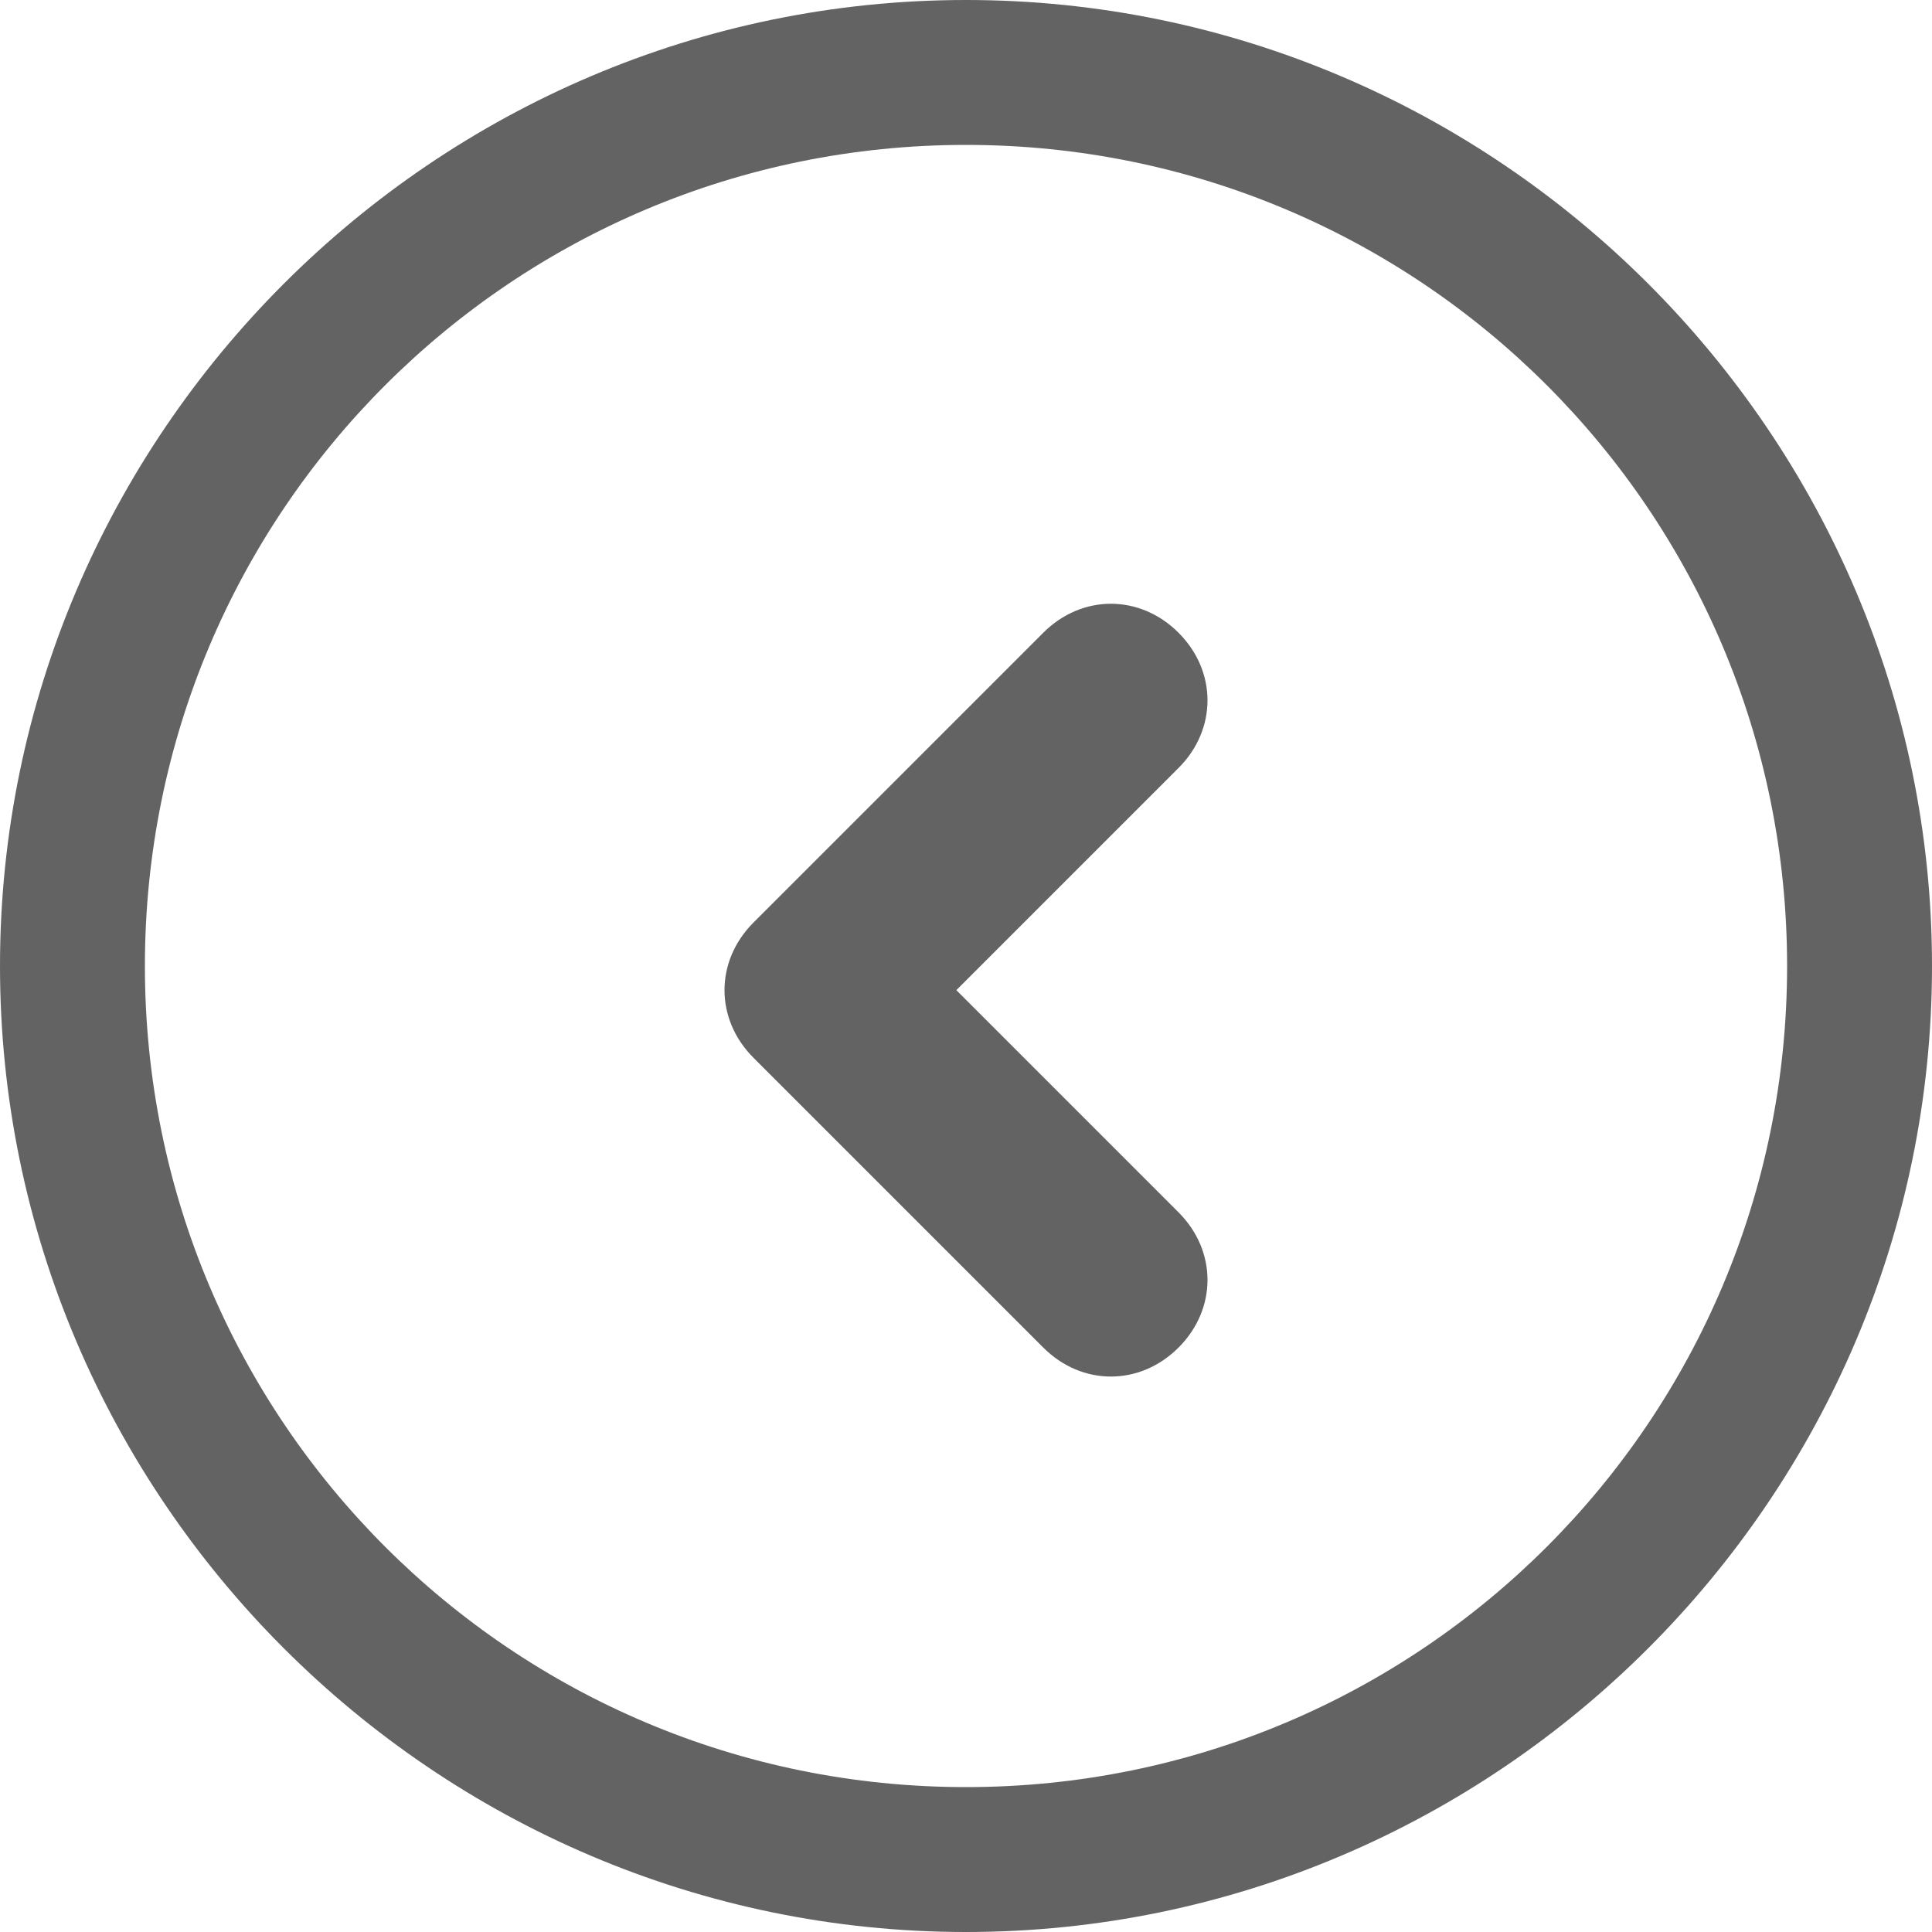
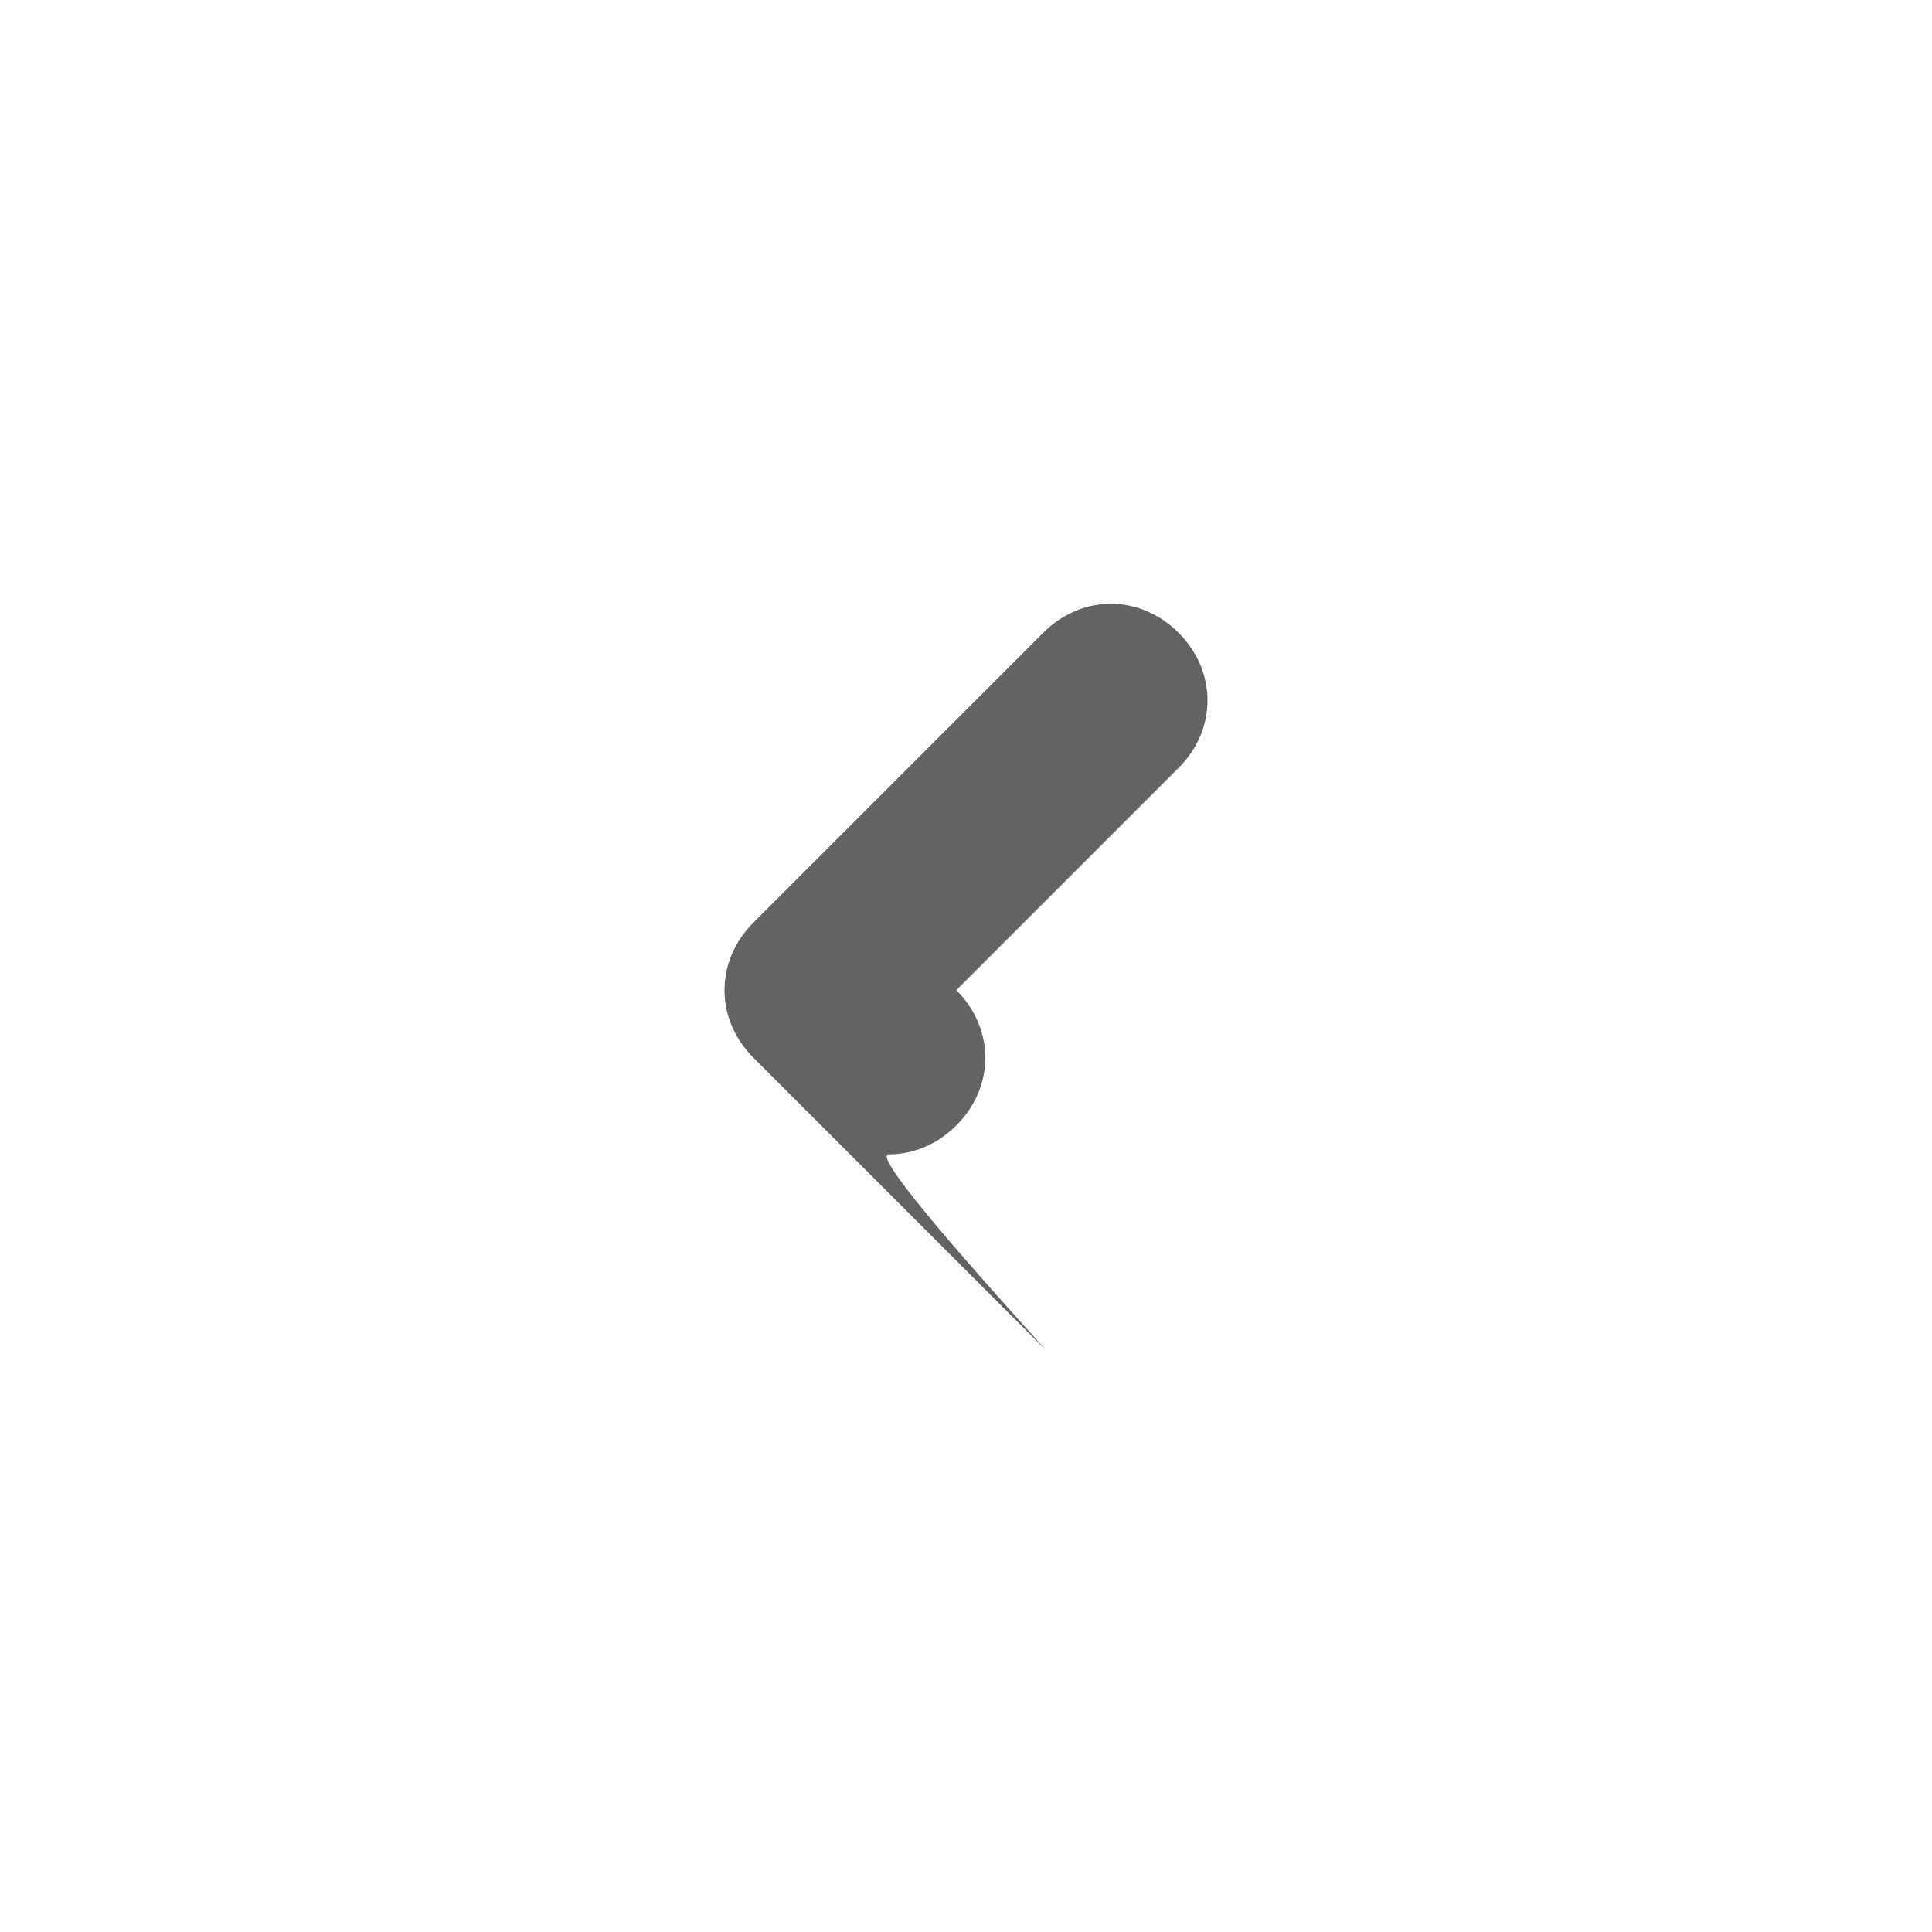
<svg xmlns="http://www.w3.org/2000/svg" version="1.1" id="Ebene_1" x="0px" y="0px" viewBox="0 0 40 40" style="enable-background:new 0 0 40 40;" xml:space="preserve">
  <style type="text/css">
	.st0{fill:#636363;}
</style>
  <g>
-     <path class="st0" d="M20,40C9,40,0,31,0,20S9,0,20,0s20,9,20,20S31,40,20,40z M20,3C10.6,3,3,10.6,3,20s7.6,17,17,17s17-7.6,17-17   S29.4,3,20,3z" />
-   </g>
+     </g>
  <g>
-     <path class="st0" d="M21.6,27.9l-6-6c-0.8-0.8-0.8-2,0-2.8l6-6c0.8-0.8,2-0.8,2.8,0c0.8,0.8,0.8,2,0,2.8l-4.6,4.6l4.6,4.6   c0.8,0.8,0.8,2,0,2.8c-0.4,0.4-0.9,0.6-1.4,0.6S22,28.3,21.6,27.9z" />
+     <path class="st0" d="M21.6,27.9l-6-6c-0.8-0.8-0.8-2,0-2.8l6-6c0.8-0.8,2-0.8,2.8,0c0.8,0.8,0.8,2,0,2.8l-4.6,4.6c0.8,0.8,0.8,2,0,2.8c-0.4,0.4-0.9,0.6-1.4,0.6S22,28.3,21.6,27.9z" />
  </g>
</svg>